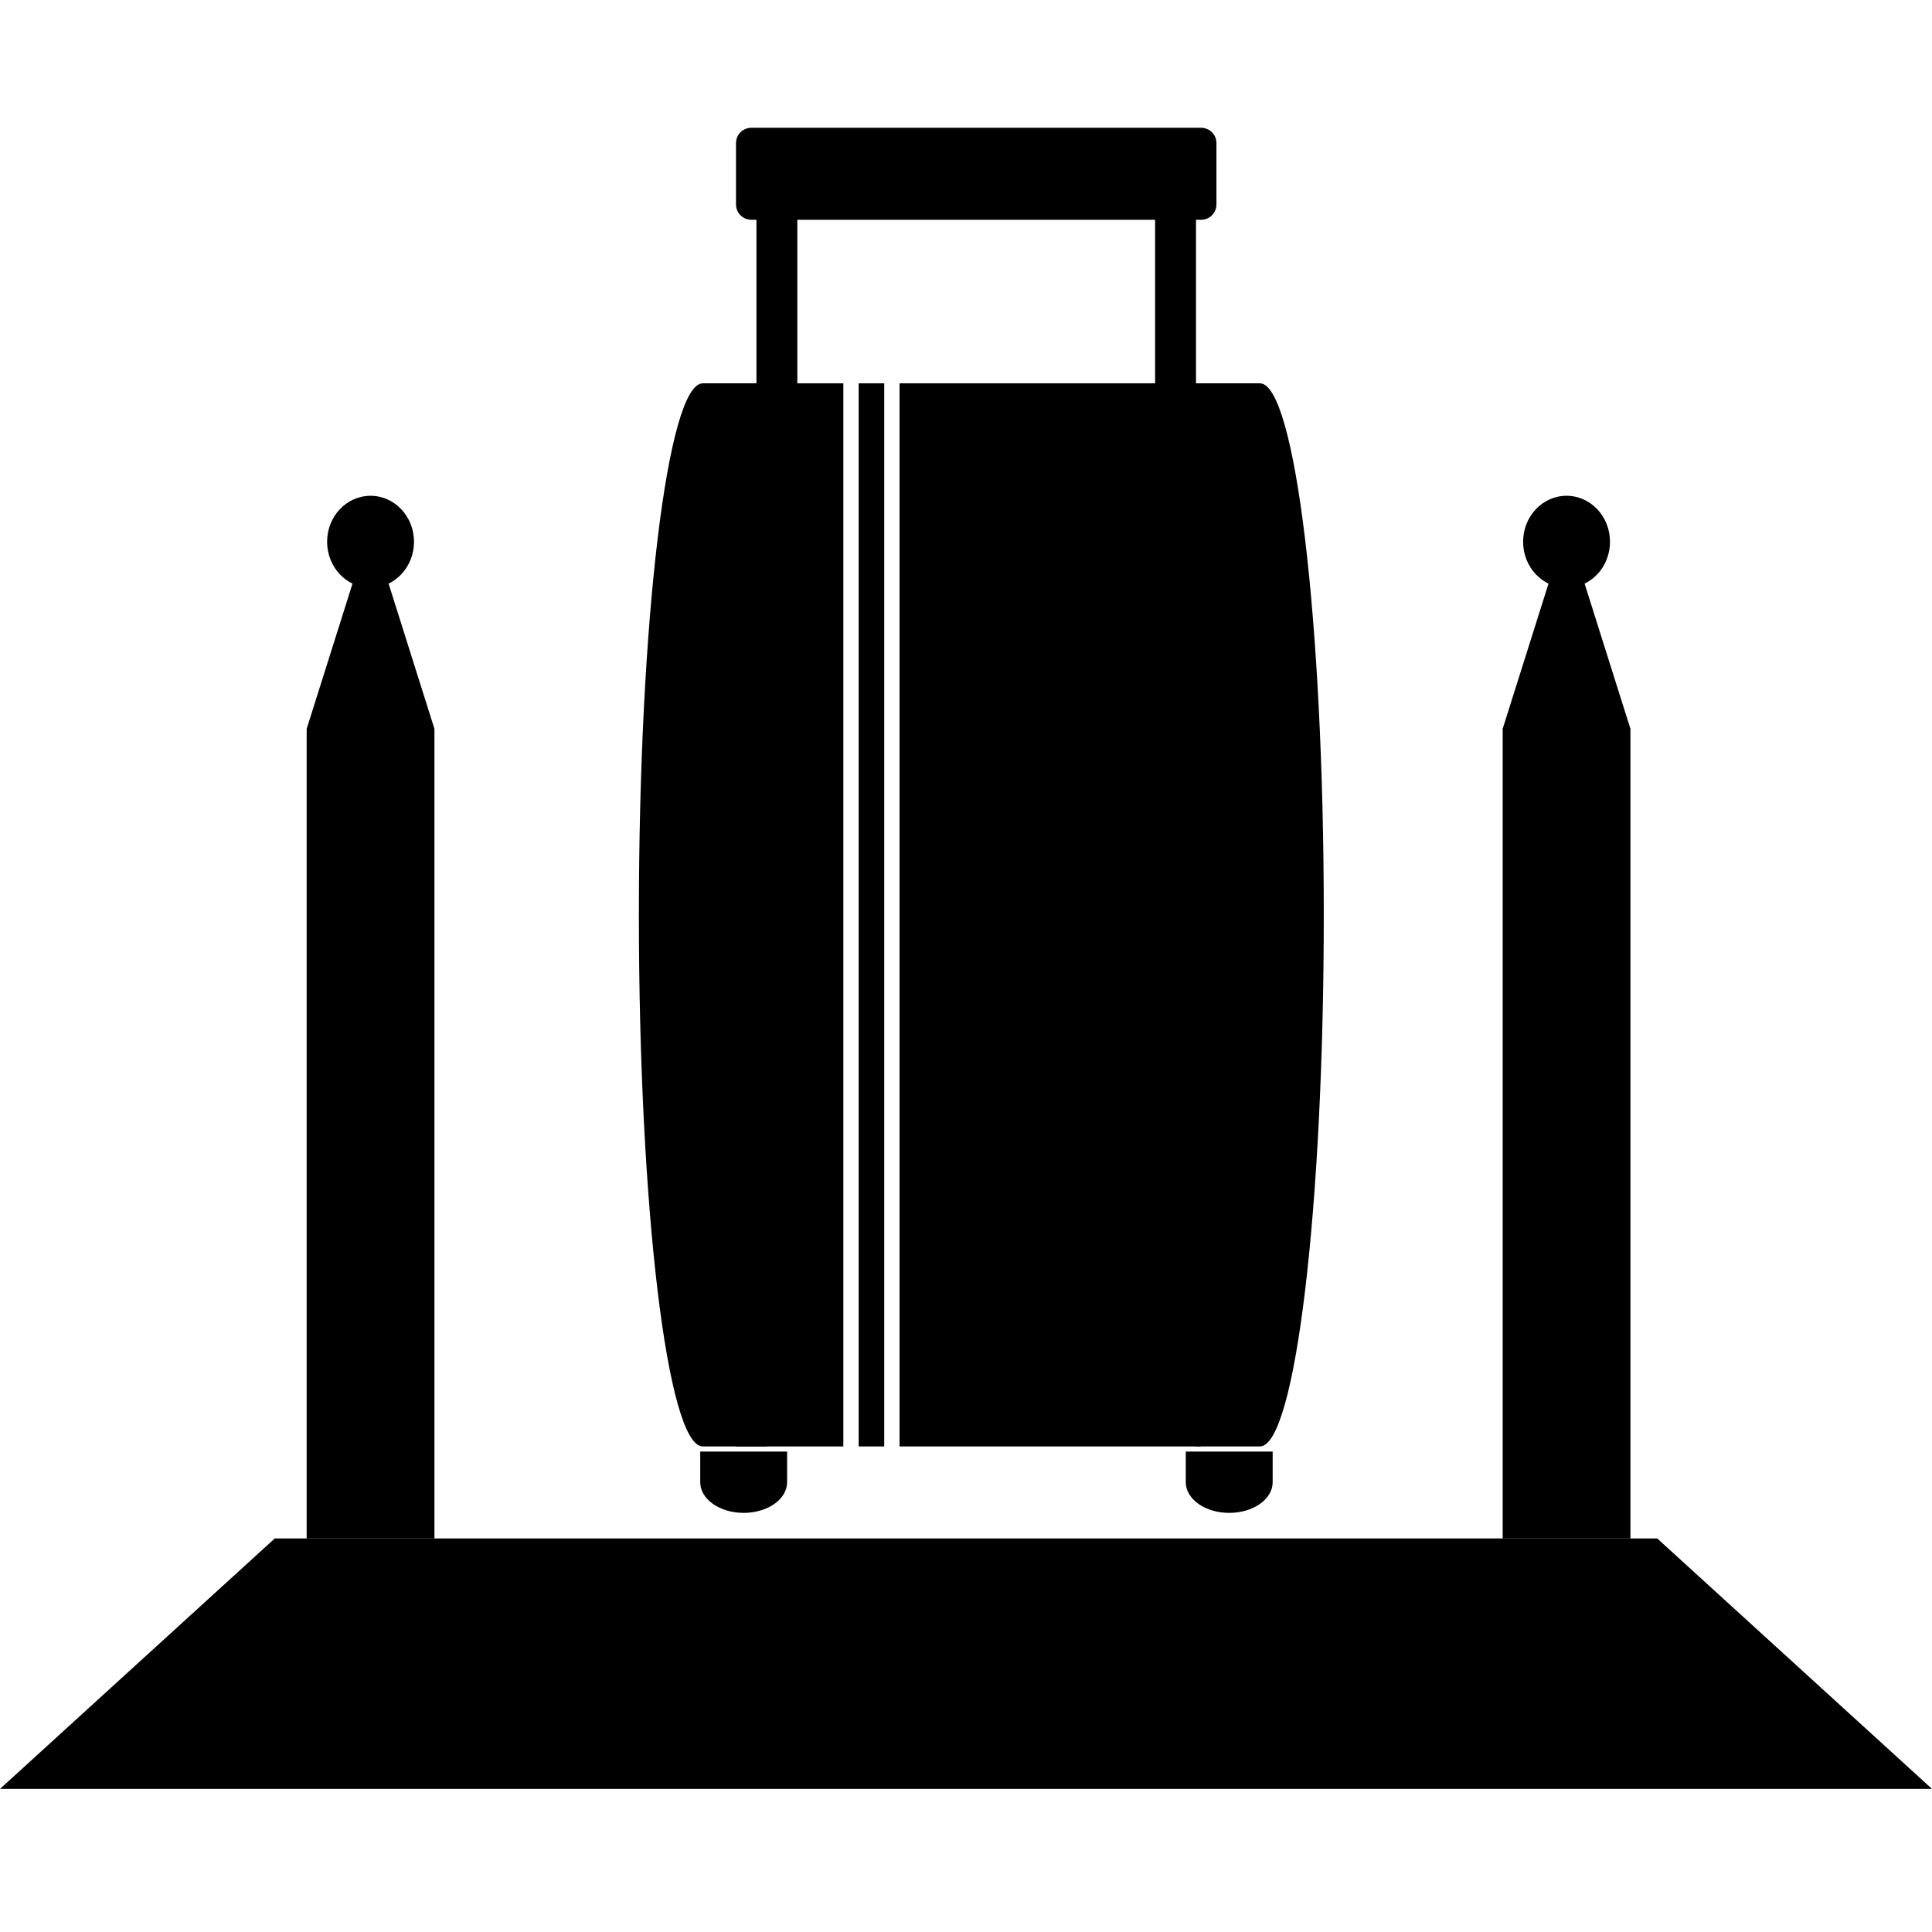
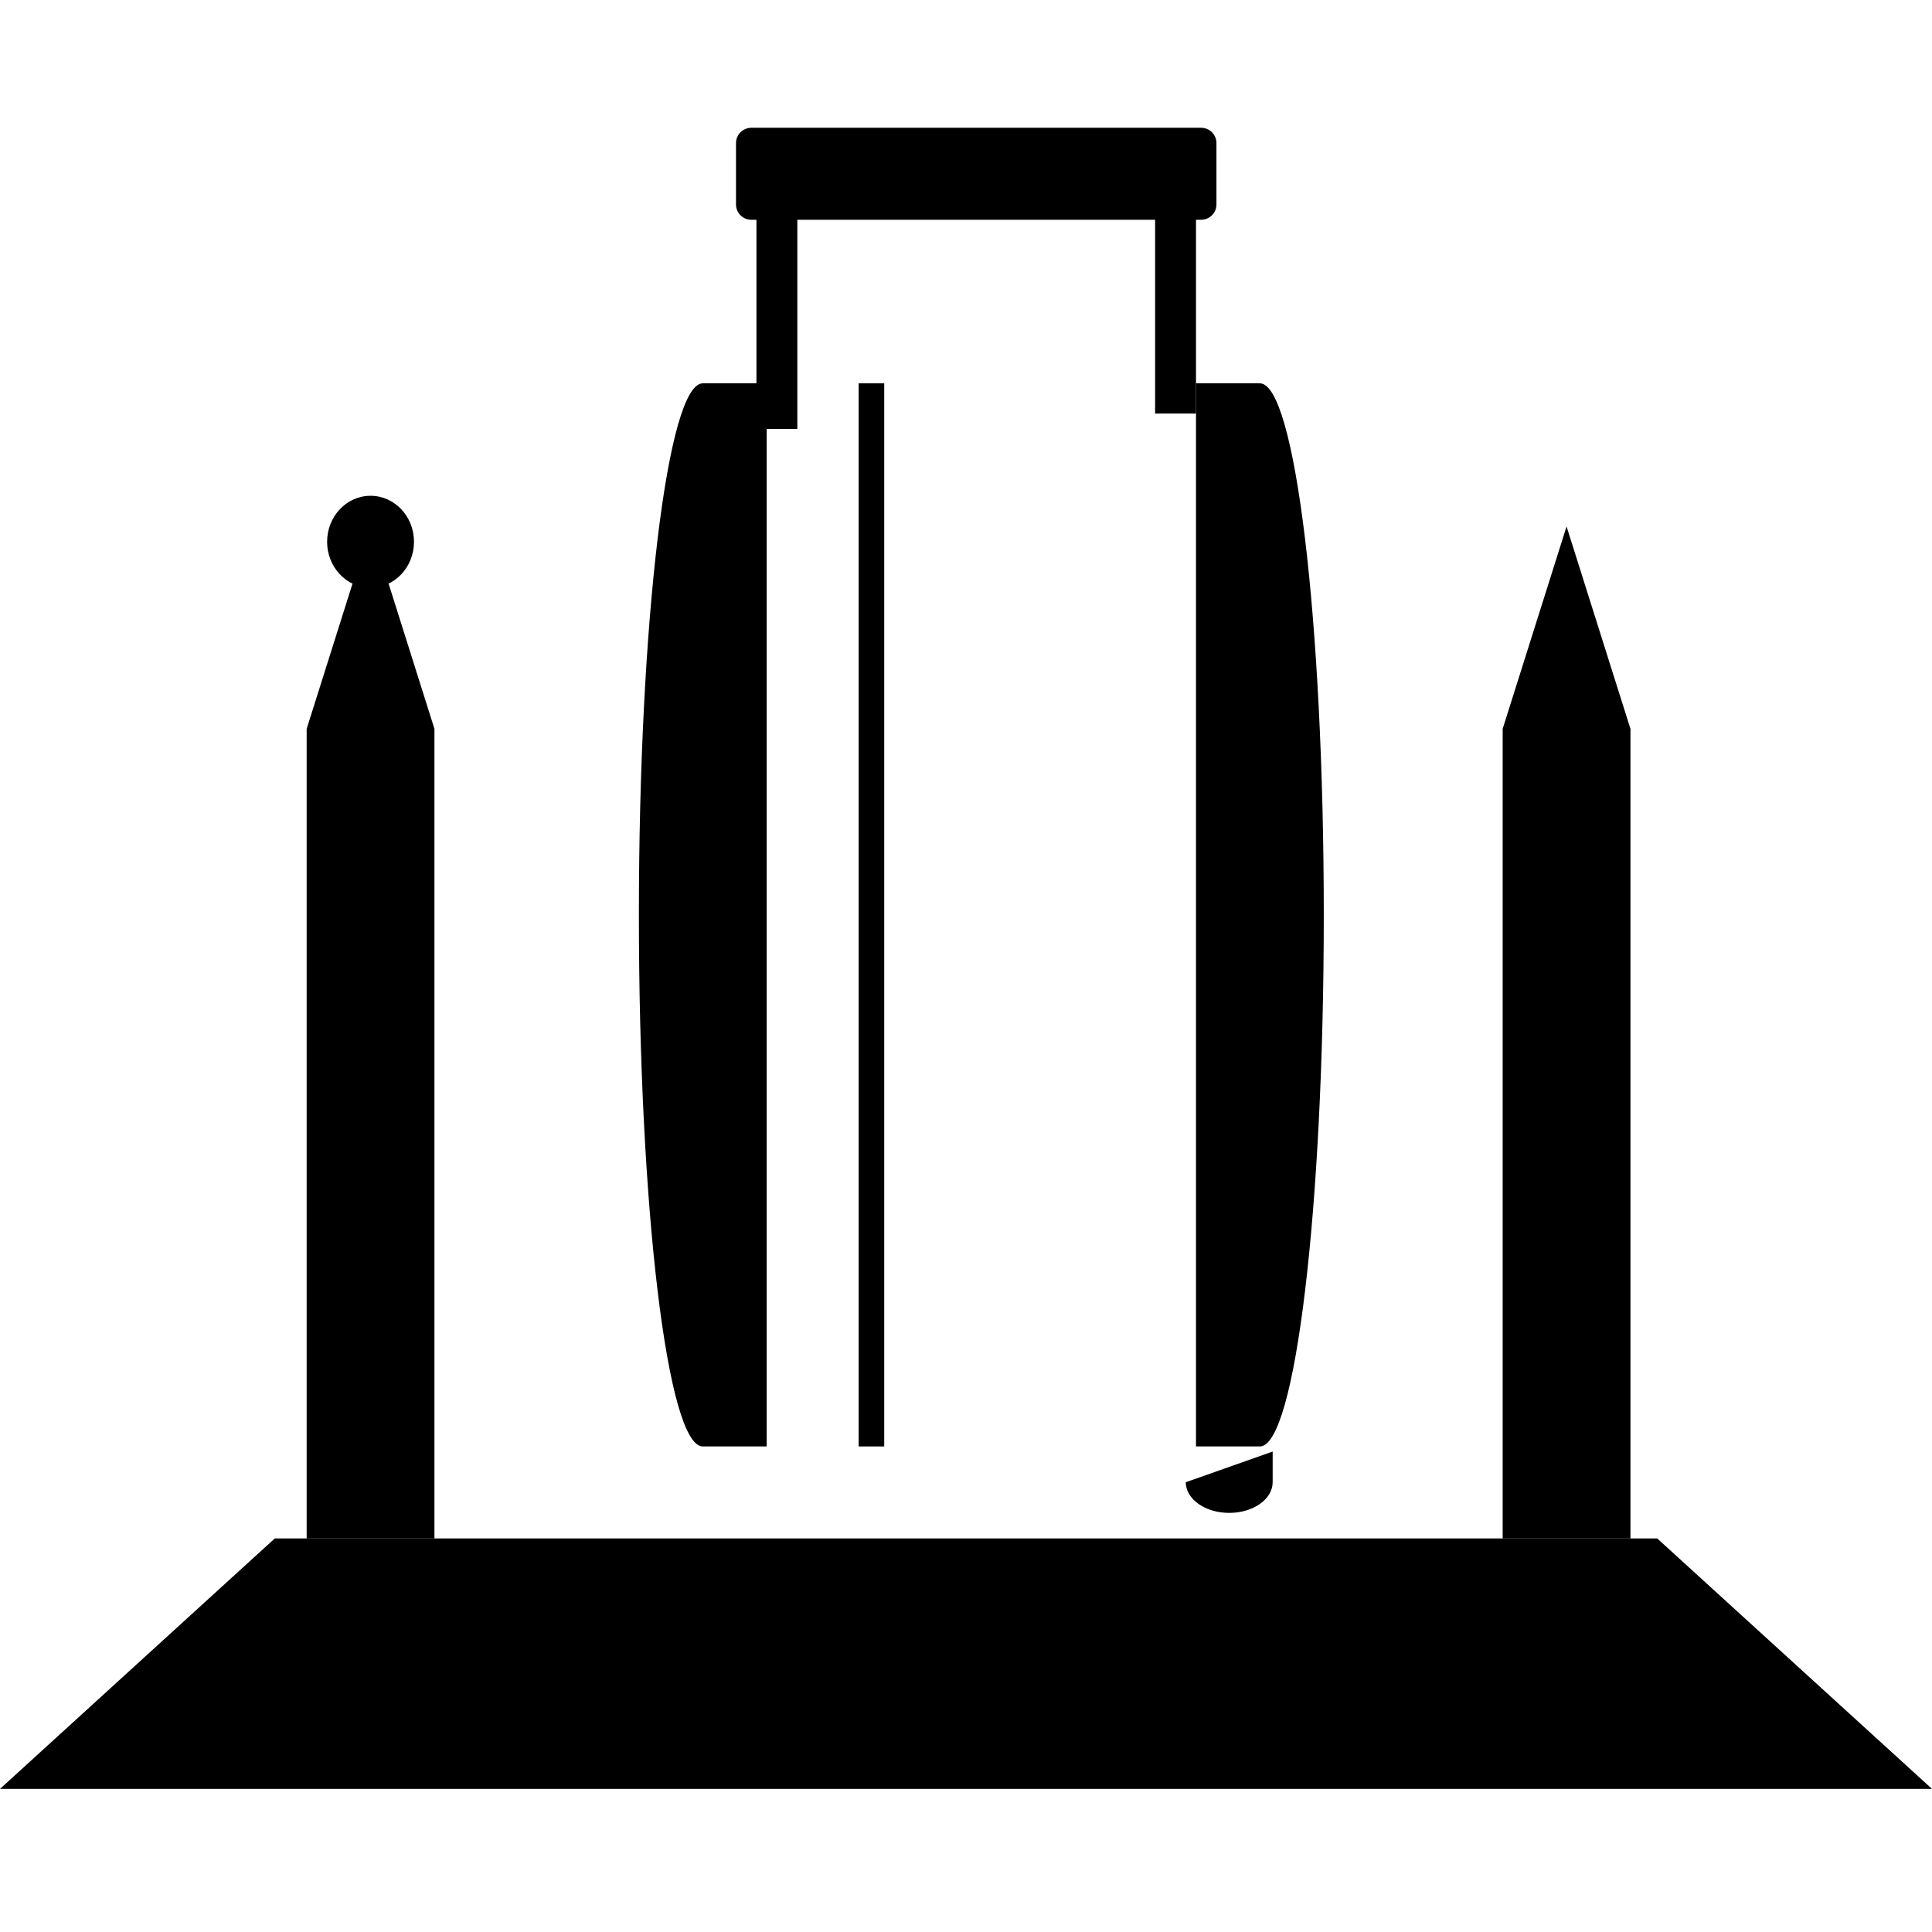
<svg xmlns="http://www.w3.org/2000/svg" width="378" height="378" overflow="hidden">
  <defs>
    <clipPath id="clip0">
      <rect x="0" y="0" width="378" height="378" />
    </clipPath>
  </defs>
  <g clip-path="url(#clip0)">
    <rect x="0" y="0" width="378" height="378" fill="#FFFFFF" fill-opacity="0" />
    <path d="M85 301 60 301 60 142.6 72.5 103 85 142.6Z" fill-rule="evenodd" />
    <path d="M64 106C64 101.029 67.806 97 72.5 97 77.194 97 81 101.029 81 106 81 110.971 77.194 115 72.5 115 67.806 115 64 110.971 64 106Z" fill-rule="evenodd" />
    <path d="M0 350 53.76 301 324.24 301 378 350Z" fill-rule="evenodd" />
    <path d="M319 301 294 301 294 142.6 306.5 103 319 142.6Z" fill-rule="evenodd" />
-     <path d="M298 106C298 101.029 301.806 97 306.5 97 311.194 97 315 101.029 315 106 315 110.971 311.194 115 306.5 115 301.806 115 298 110.971 298 106Z" fill-rule="evenodd" />
-     <path d="M154 284 154 290C154 293.314 150.194 296 145.5 296 140.806 296 137 293.314 137 290L137 284Z" fill-rule="evenodd" />
-     <path d="M249 284 249 290C249 293.314 245.194 296 240.5 296 235.806 296 232 293.314 232 290L232 284Z" fill-rule="evenodd" />
+     <path d="M249 284 249 290C249 293.314 245.194 296 240.5 296 235.806 296 232 293.314 232 290Z" fill-rule="evenodd" />
    <path d="M234 75 246.5 75C253.404 75 259 121.562 259 179 259 236.438 253.404 283 246.5 283L234 283Z" fill-rule="evenodd" />
    <path d="M0 0 12.5 0C19.404-2.64812e-14 25 46.562 25 104 25 161.438 19.404 208 12.5 208L0 208Z" fill-rule="evenodd" transform="matrix(-1 0 0 1 150 75)" />
-     <rect x="144" y="75" width="21" height="208" />
    <rect x="168" y="75" width="5" height="208" />
-     <rect x="176" y="75" width="59" height="208" />
    <path d="M144 28C144 26.343 145.343 25 147 25L235 25C236.657 25 238 26.343 238 28L238 40C238 41.657 236.657 43 235 43L147 43C145.343 43 144 41.657 144 40Z" fill-rule="evenodd" />
    <path d="M152 31 152 83.913" stroke="#000000" stroke-width="8" stroke-miterlimit="8" fill="none" fill-rule="evenodd" />
    <path d="M230 28 230 80.913" stroke="#000000" stroke-width="8" stroke-miterlimit="8" fill="none" fill-rule="evenodd" />
  </g>
</svg>